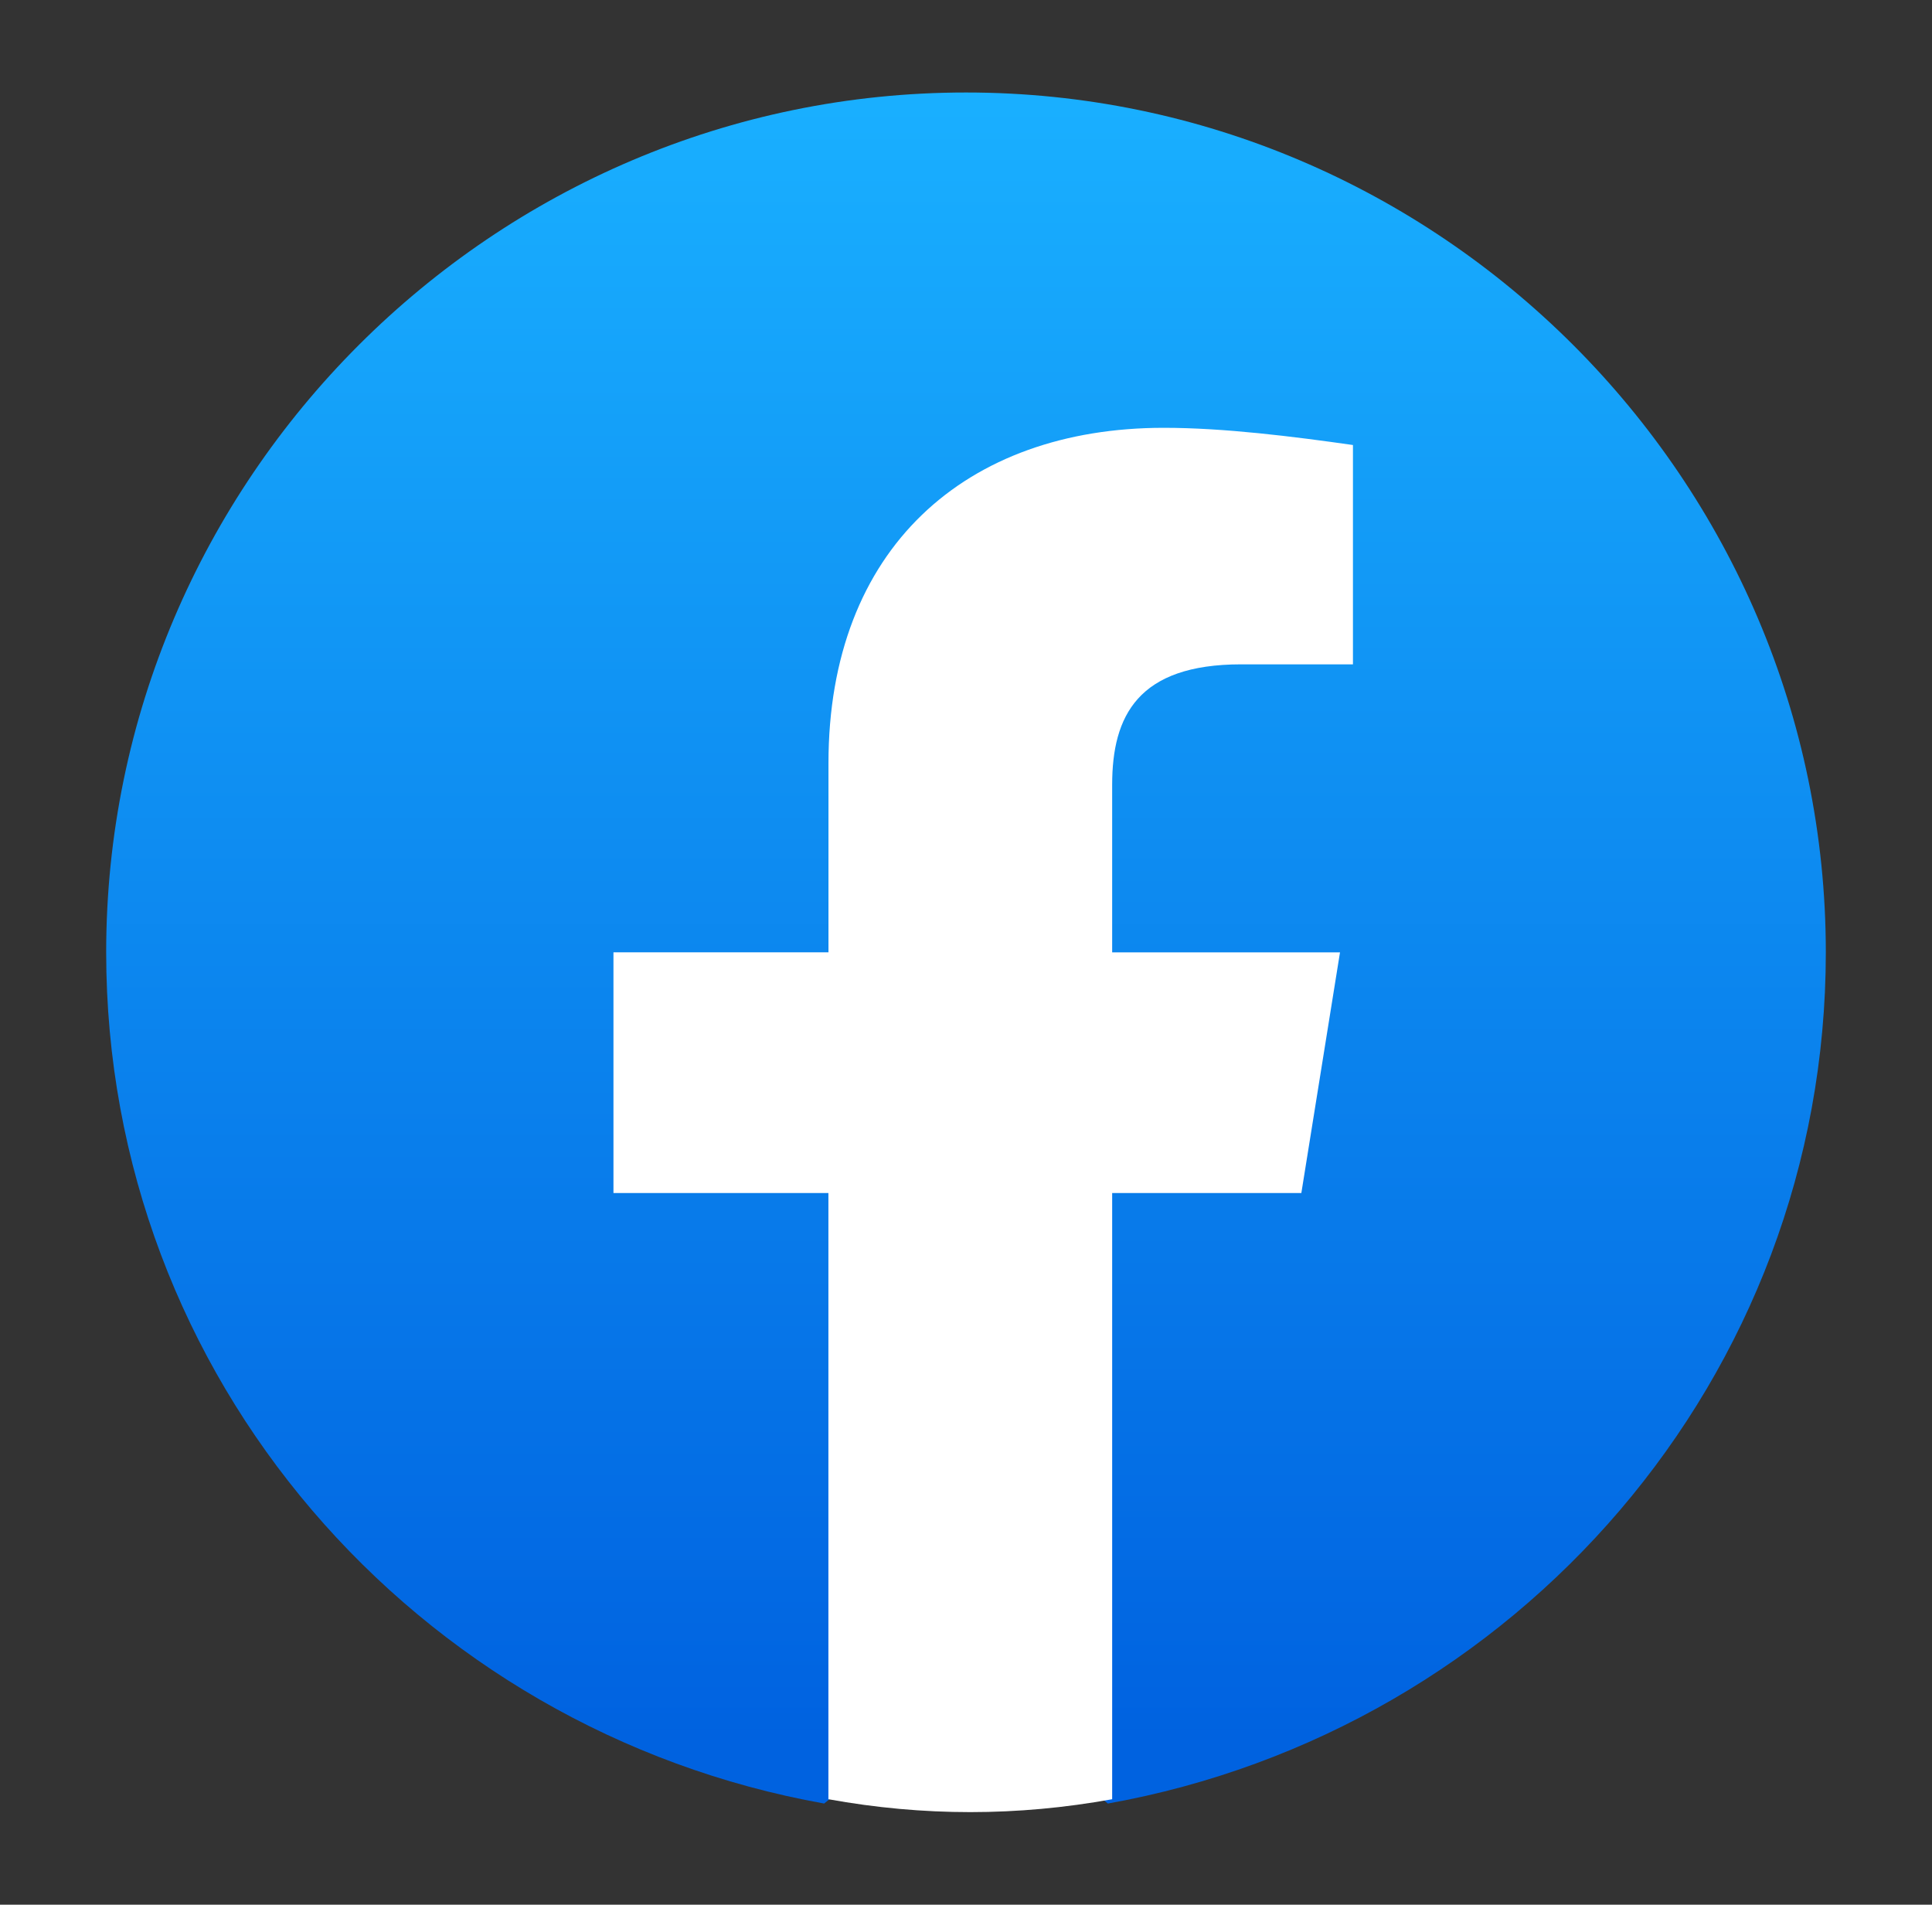
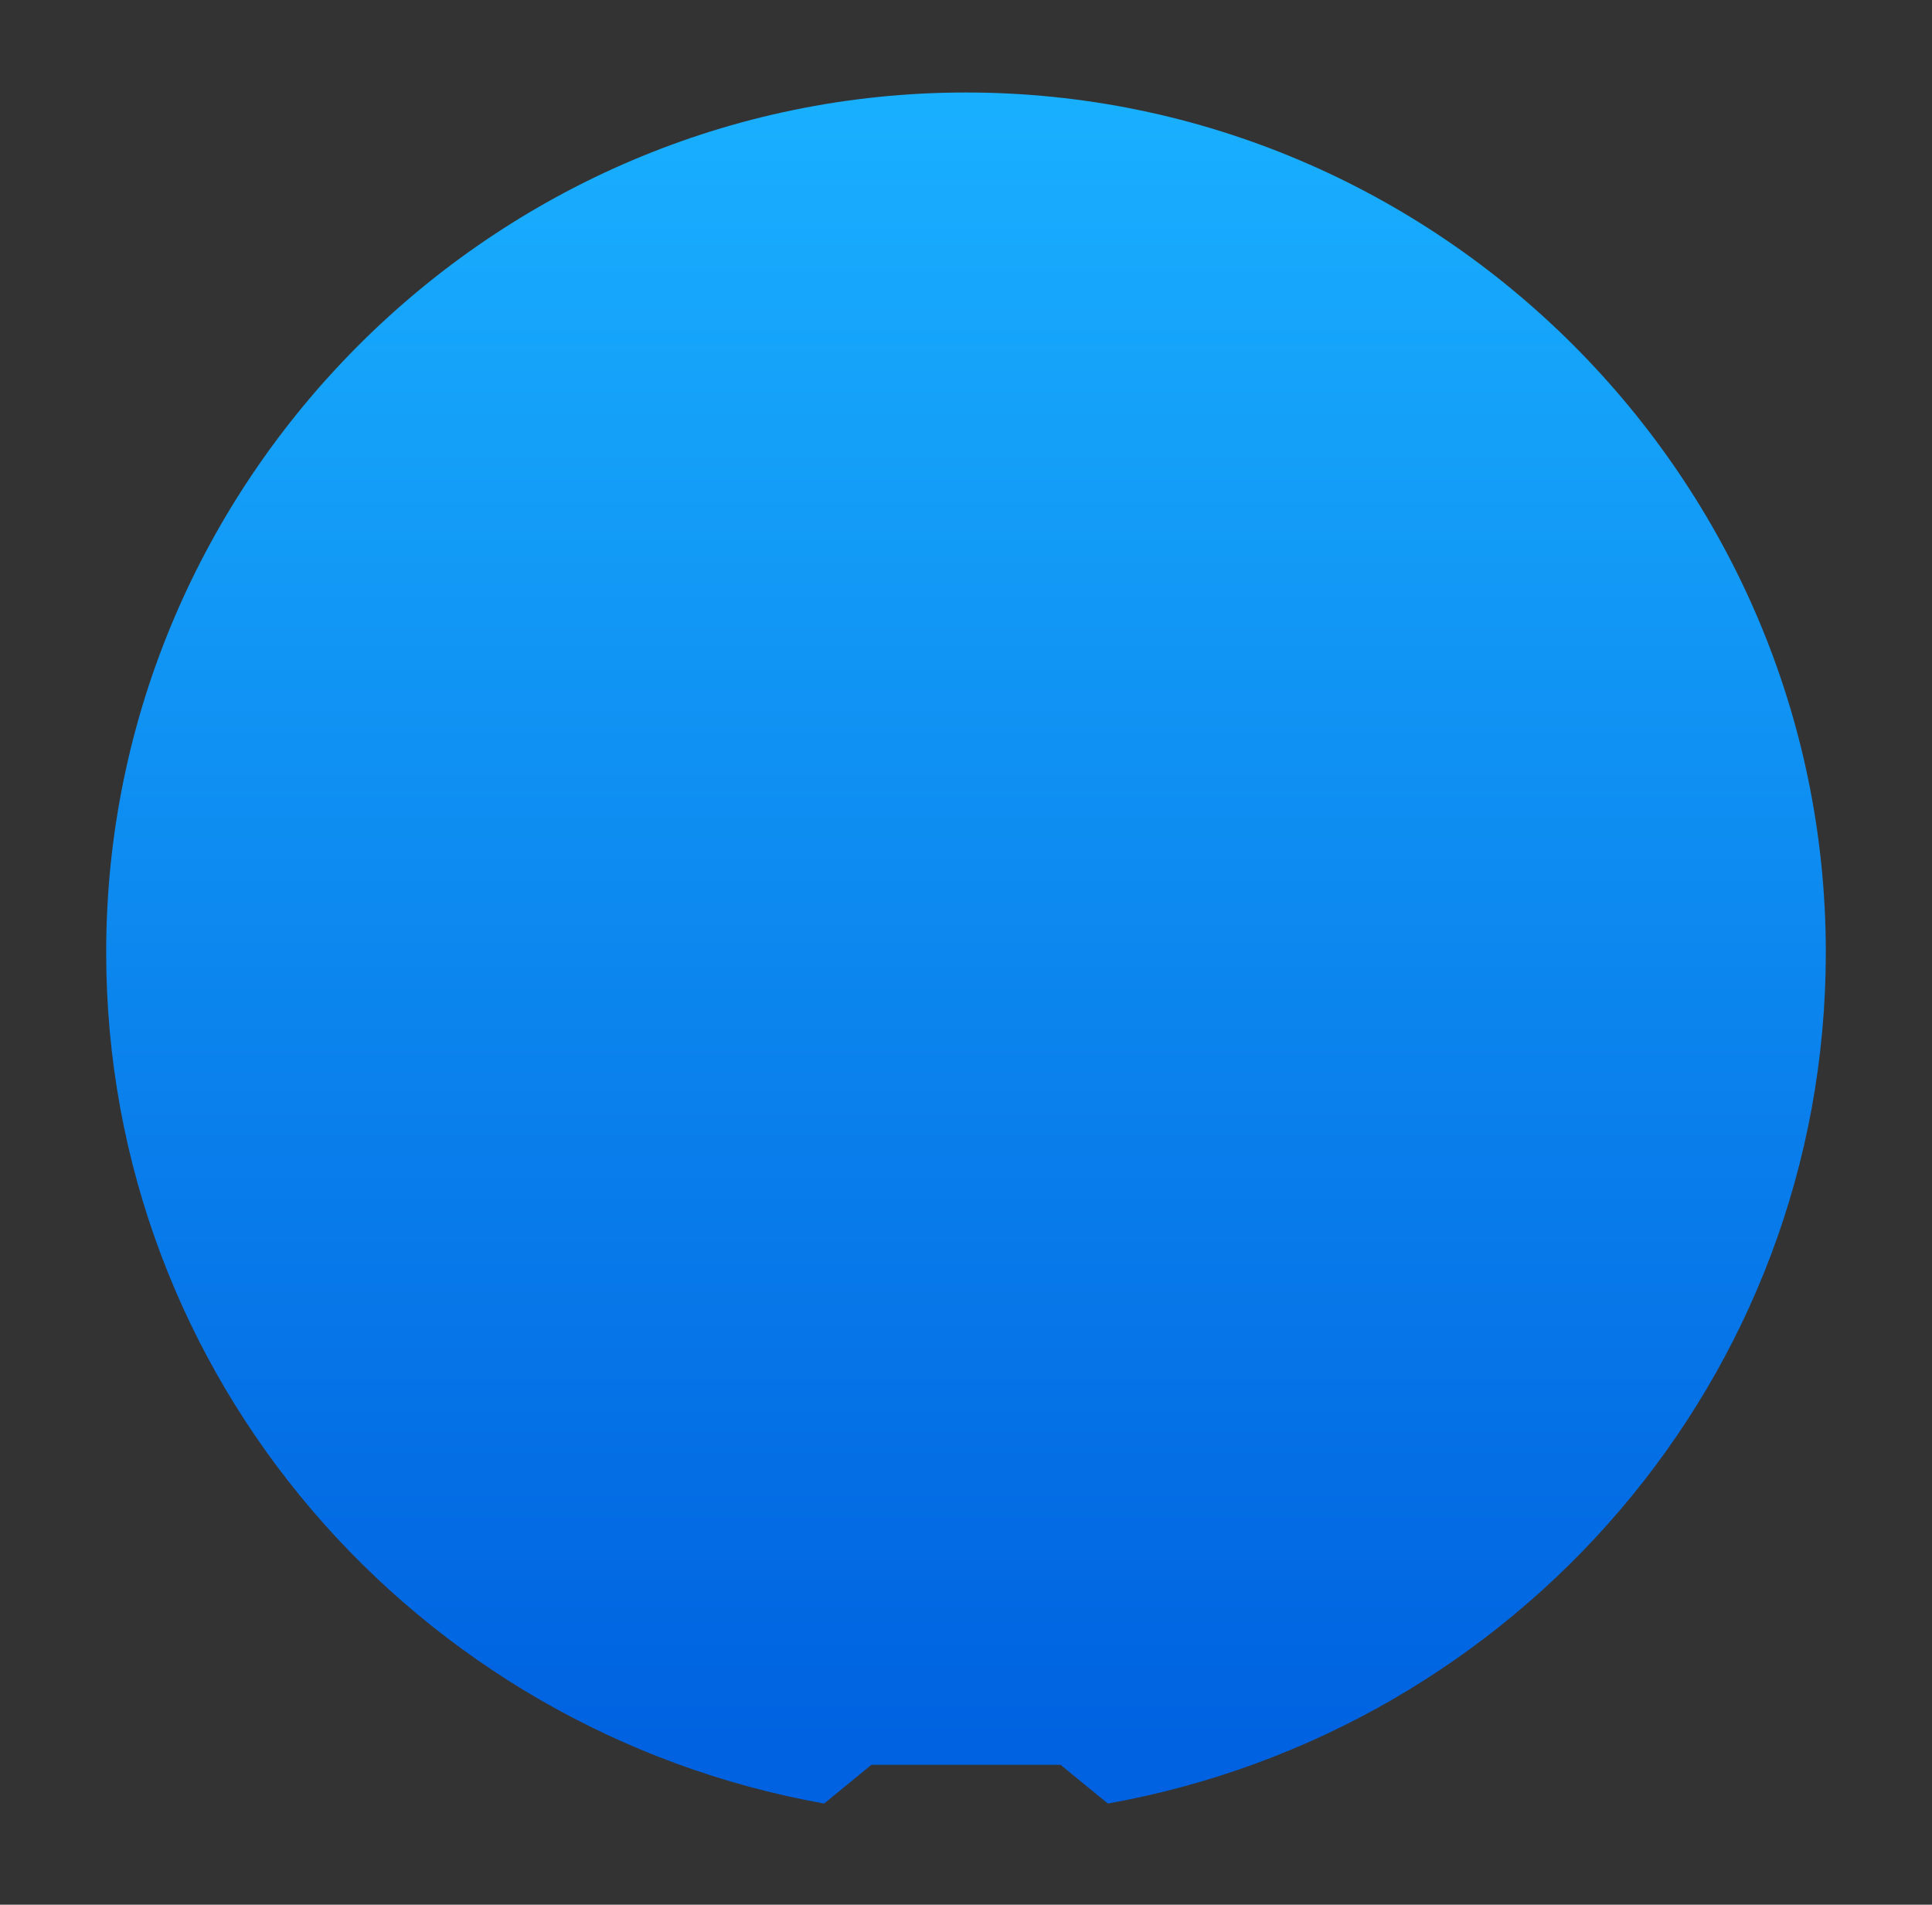
<svg xmlns="http://www.w3.org/2000/svg" version="1.1" id="Layer_1" x="0px" y="0px" viewBox="0 0 31.333 30.889" style="enable-background:new 0 0 31.333 30.889;" xml:space="preserve">
  <rect x="0" y="0" width="31.333" height="30.889" fill="#333333" stroke="none" />
  <g>
    <linearGradient id="SVGID_1_" gradientUnits="userSpaceOnUse" x1="-245.076" y1="-784.94" x2="-245.076" y2="-785.617" gradientTransform="matrix(40 0 0 39.778 9818.694 31251.609)">
      <stop offset="0" style="stop-color:#0062E0" />
      <stop offset="1" style="stop-color:#19AFFF" />
    </linearGradient>
    <path style="fill:url(#SVGID_1_);" d="M13.366,29.249C6.742,28.064,1.722,22.347,1.722,15.444C1.722,7.775,7.997,1.5,15.667,1.5   s13.944,6.275,13.944,13.944c0,6.902-5.02,12.62-11.644,13.805l-0.767-0.628h-3.068L13.366,29.249z" />
-     <path style="fill:#FFFFFF;" d="M21.105,19.349l0.627-3.904h-3.695v-2.719c0-1.116,0.418-1.952,2.092-1.952h1.813V7.217   c-0.976-0.139-2.092-0.279-3.068-0.279c-3.207,0-5.438,1.952-5.438,5.438v3.068H9.949v3.904h3.486v9.831   c0.767,0.139,1.534,0.209,2.301,0.209c0.767,0,1.534-0.07,2.301-0.209v-9.831H21.105z" />
  </g>
</svg>